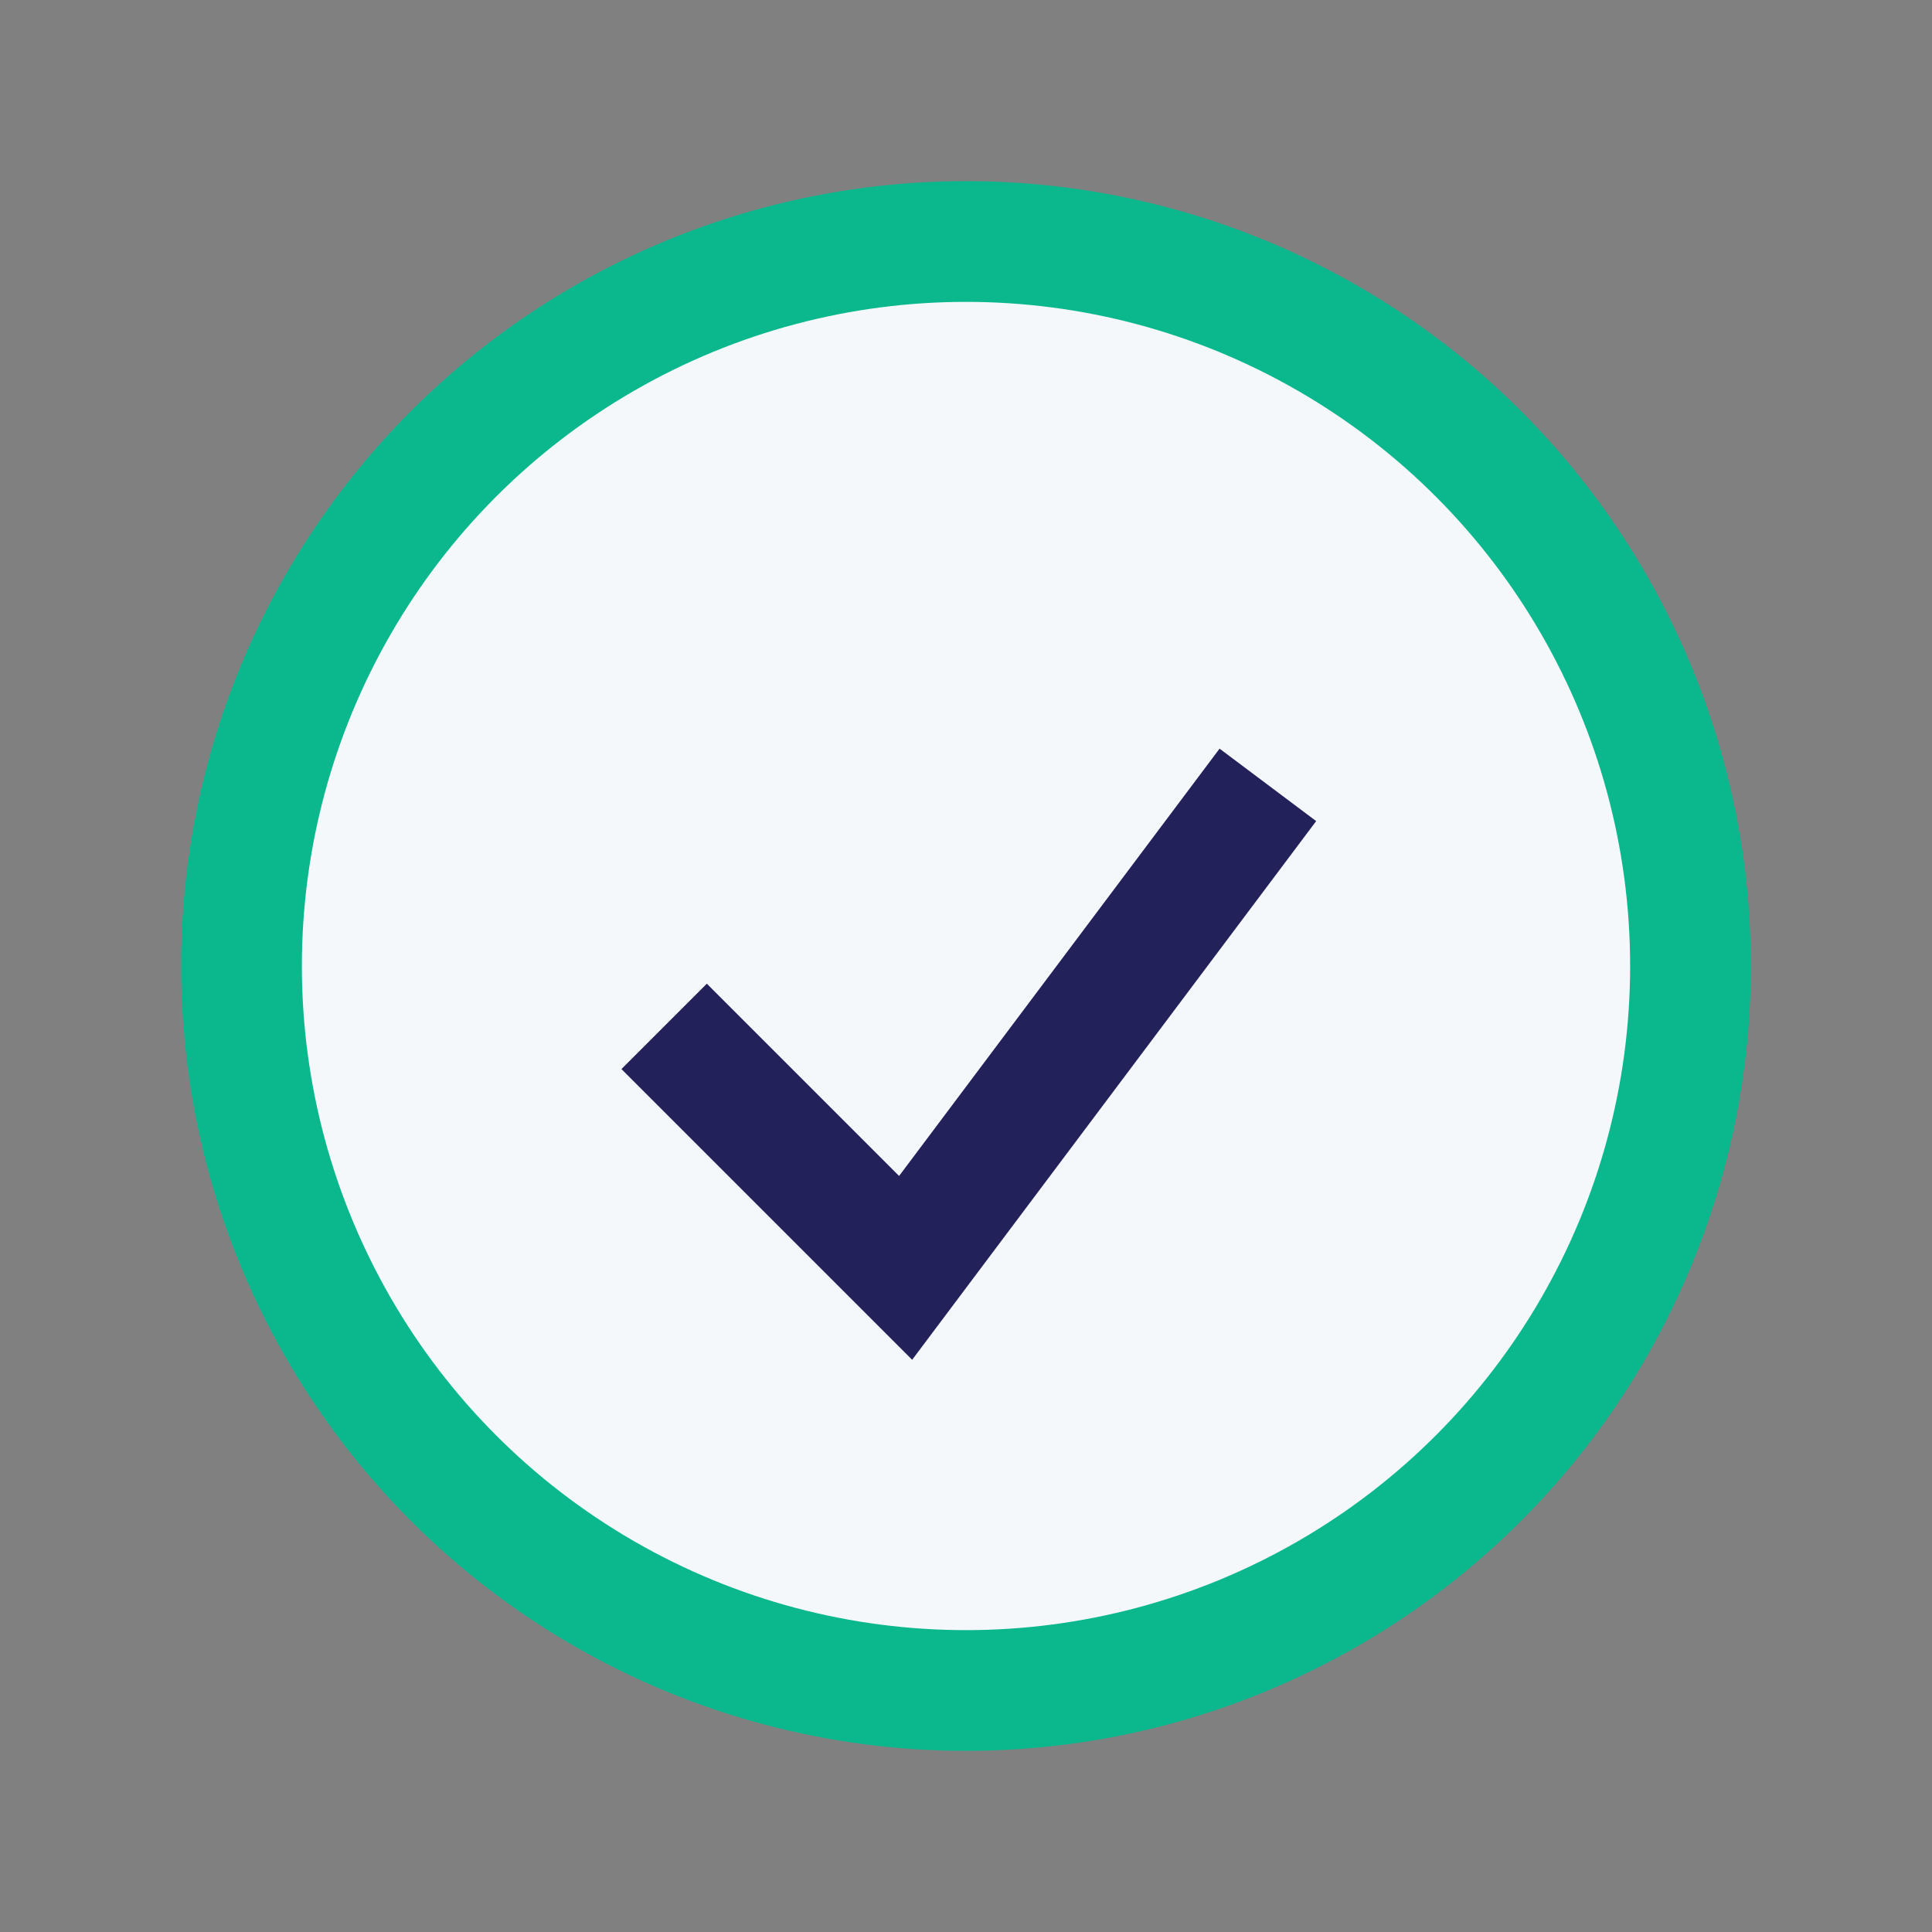
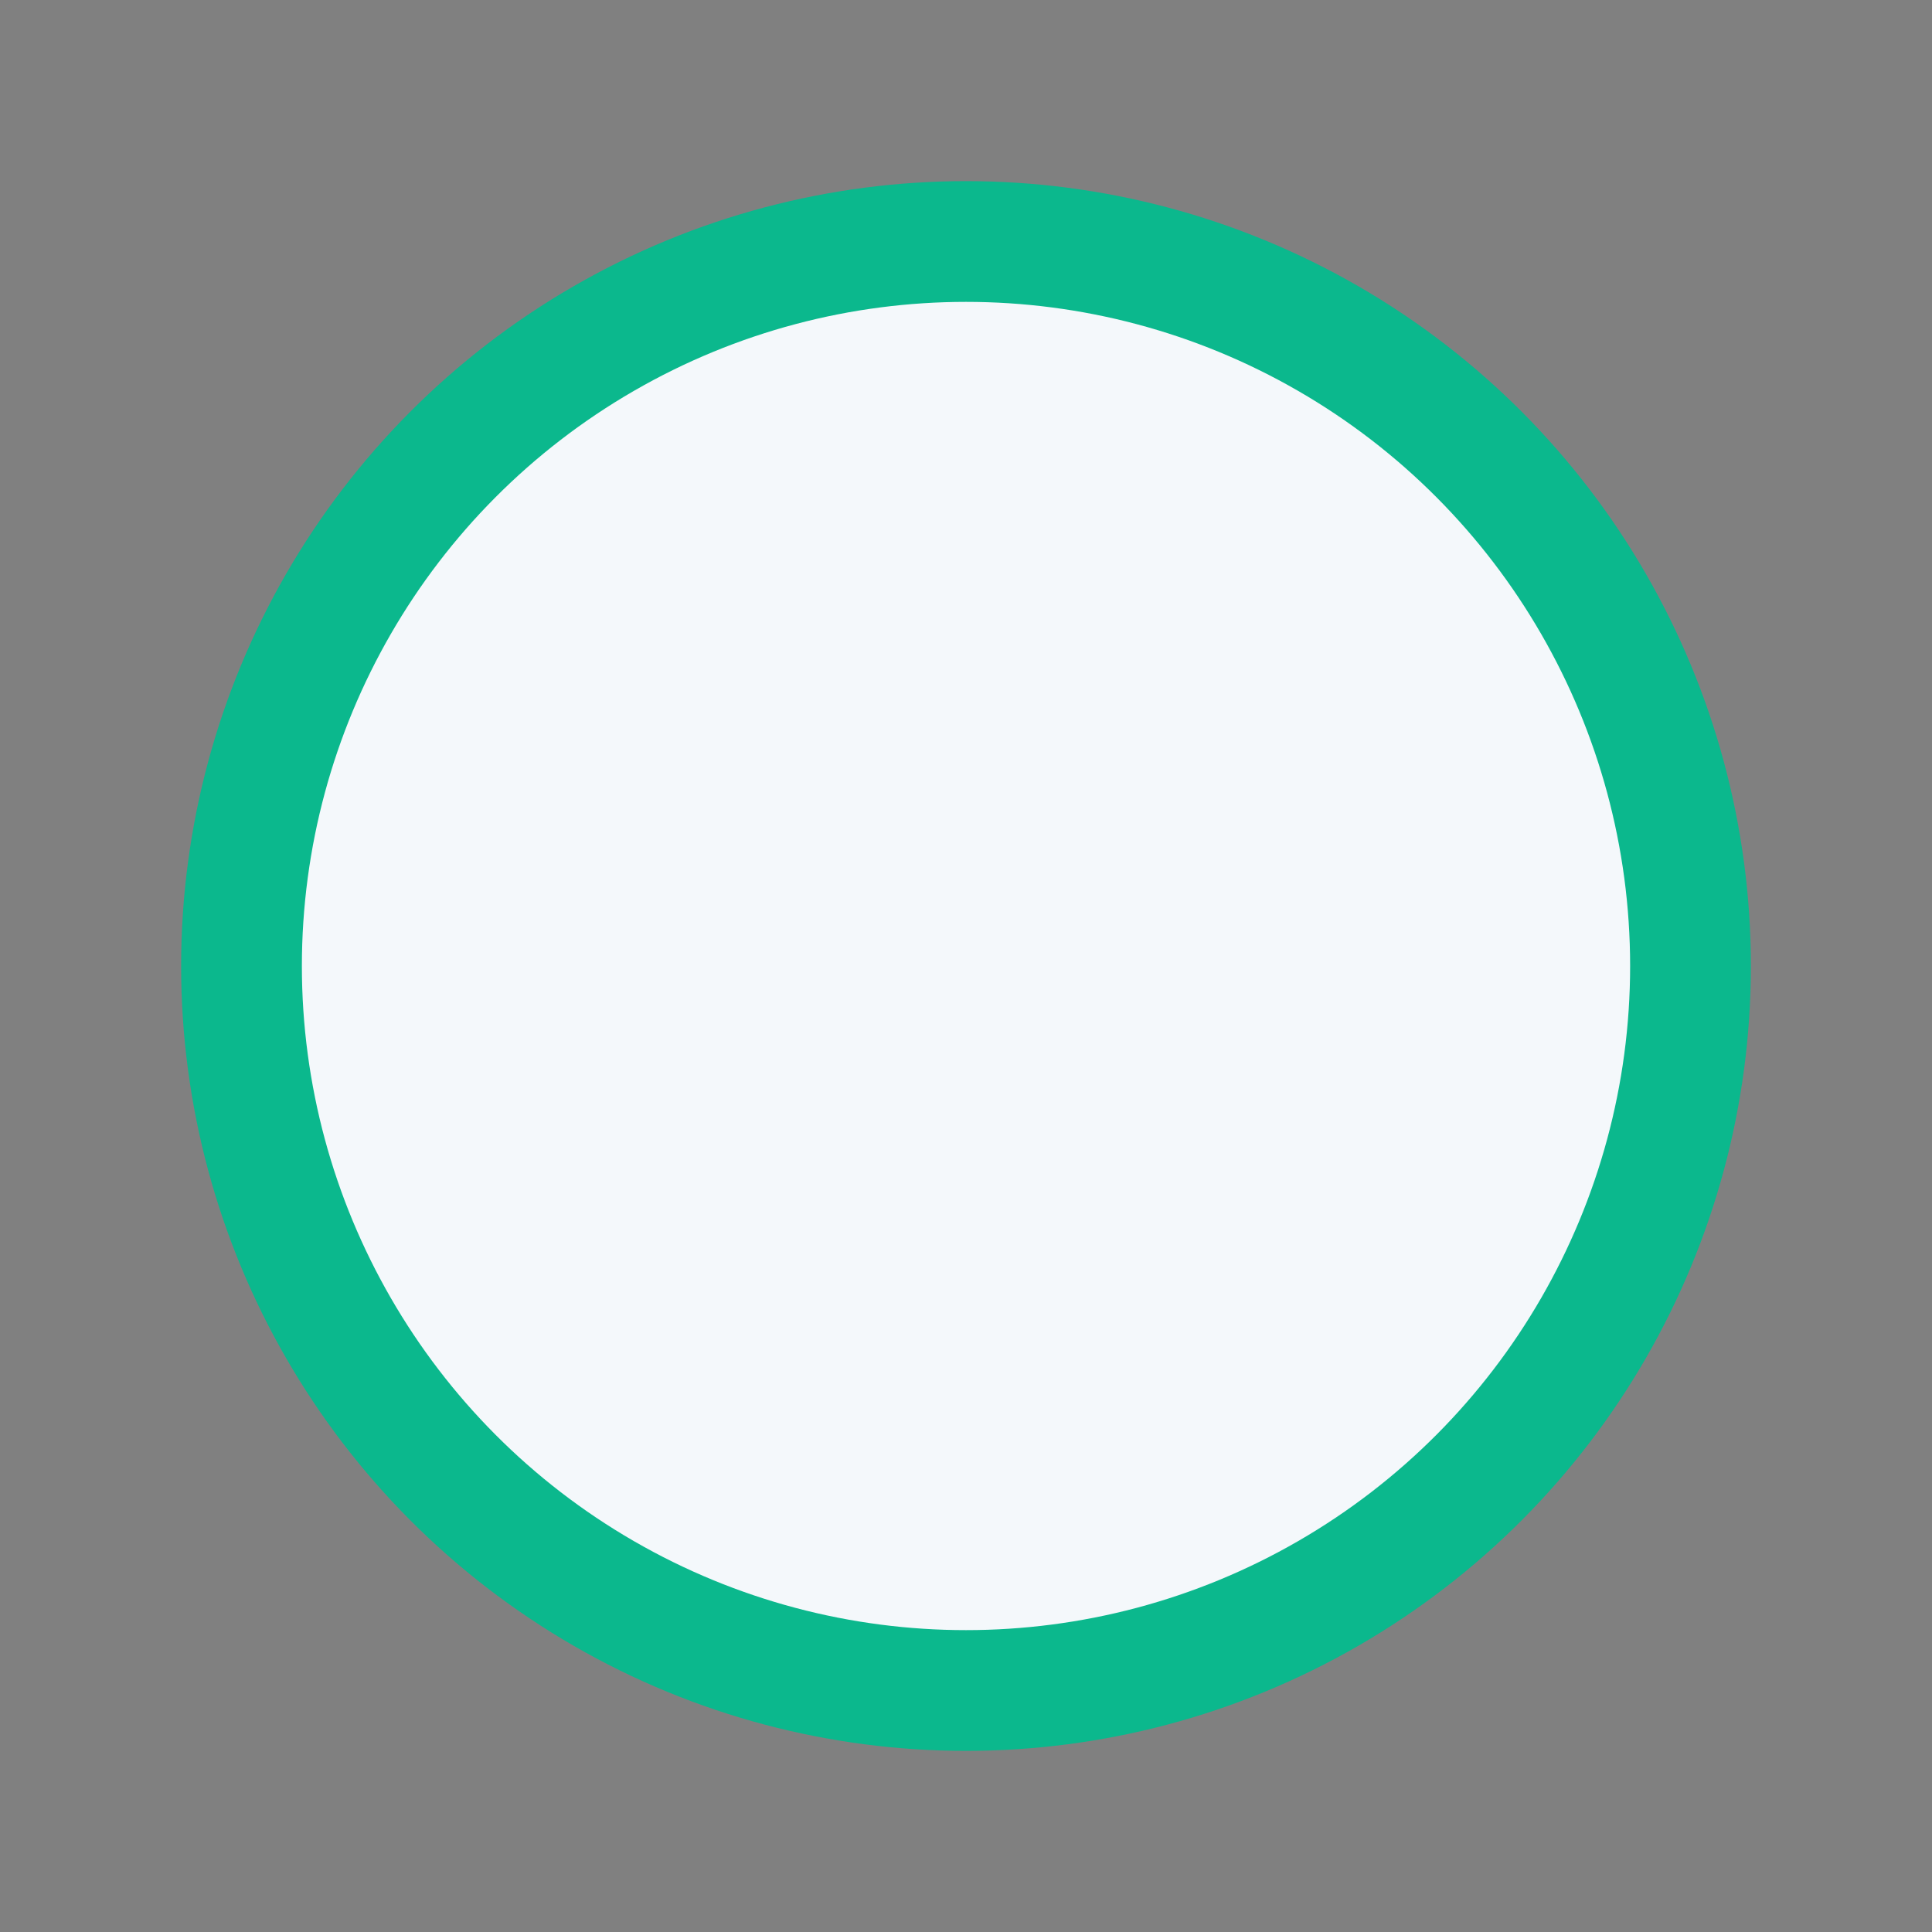
<svg xmlns="http://www.w3.org/2000/svg" width="32" height="32" viewBox="0 0 32 32">
  <rect x="0" y="0" width="32" height="32" fill="#808080" stroke="none" />
  <circle cx="16" cy="16" r="12" fill="#F4F8FB" stroke="#0BB88D" stroke-width="2" />
-   <path d="M11 17l4 4 6-8" stroke="#232159" stroke-width="2" fill="none" />
</svg>